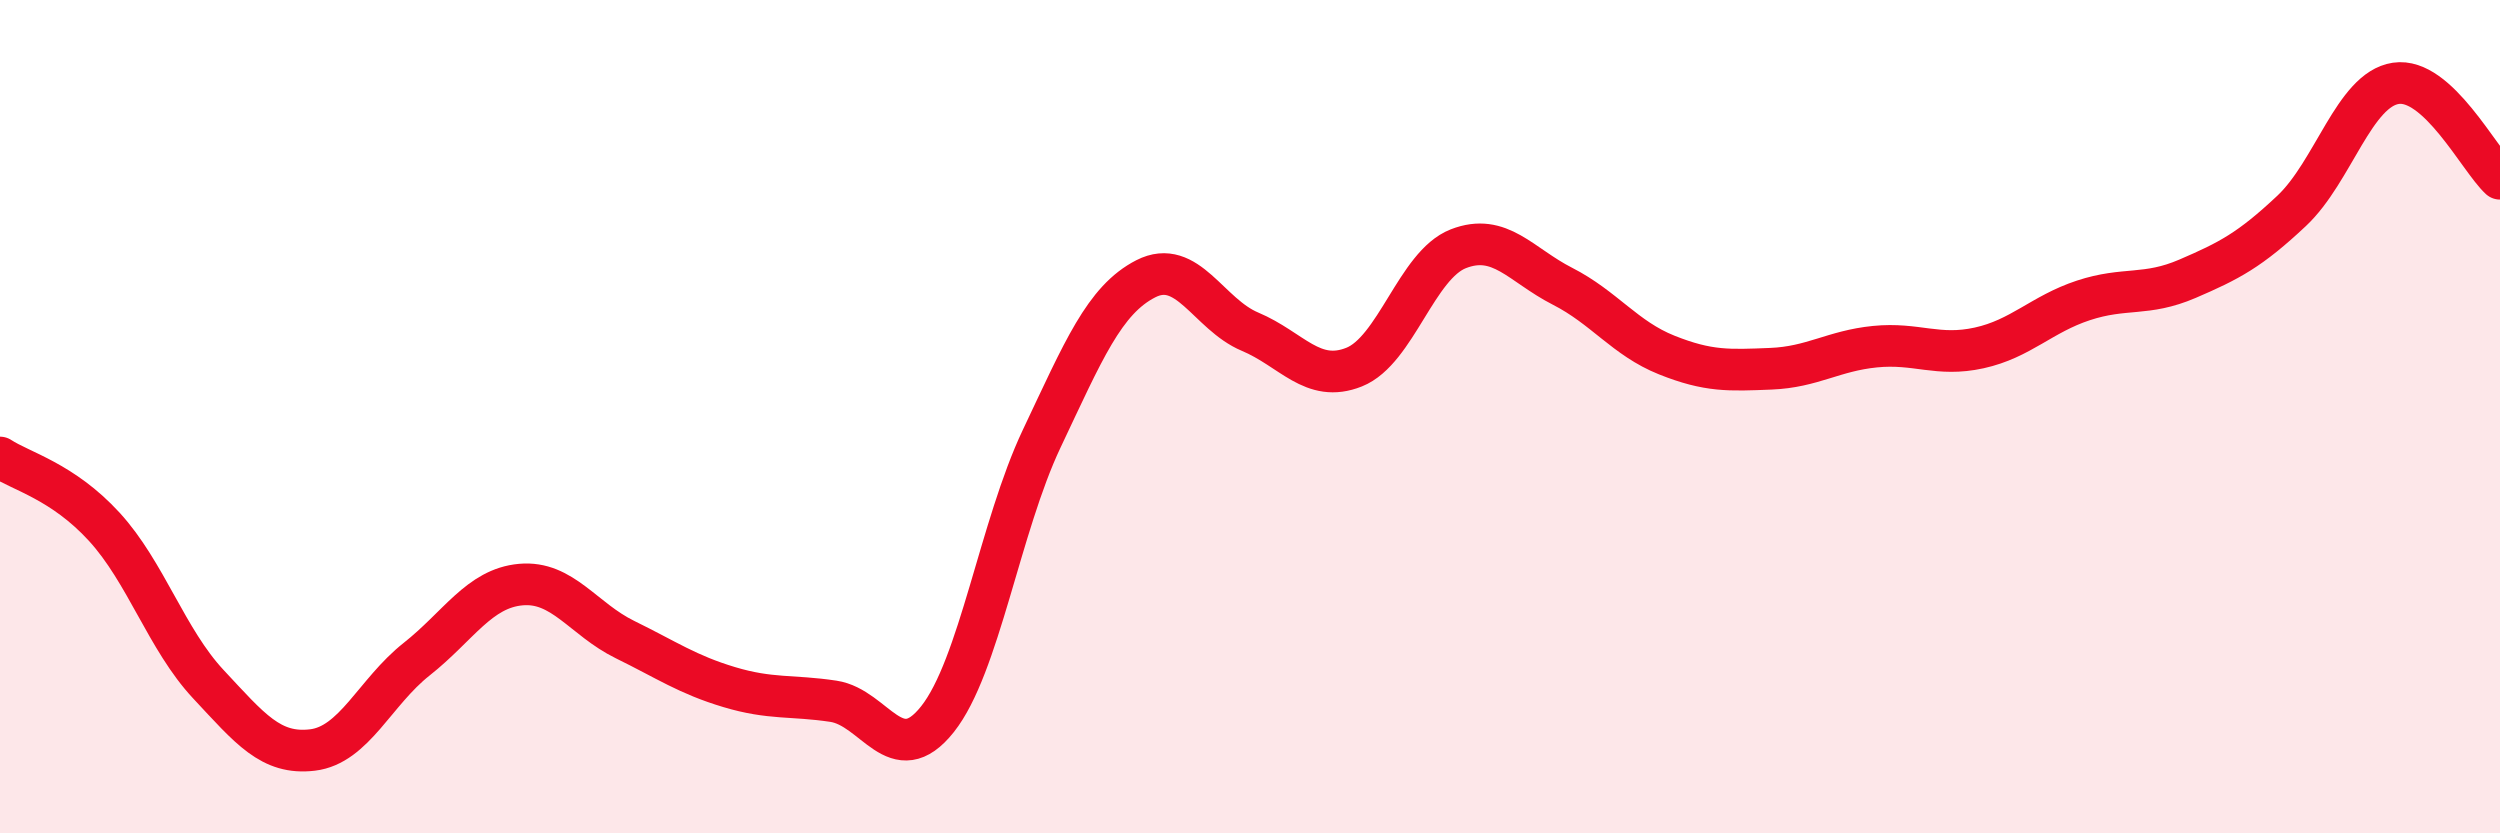
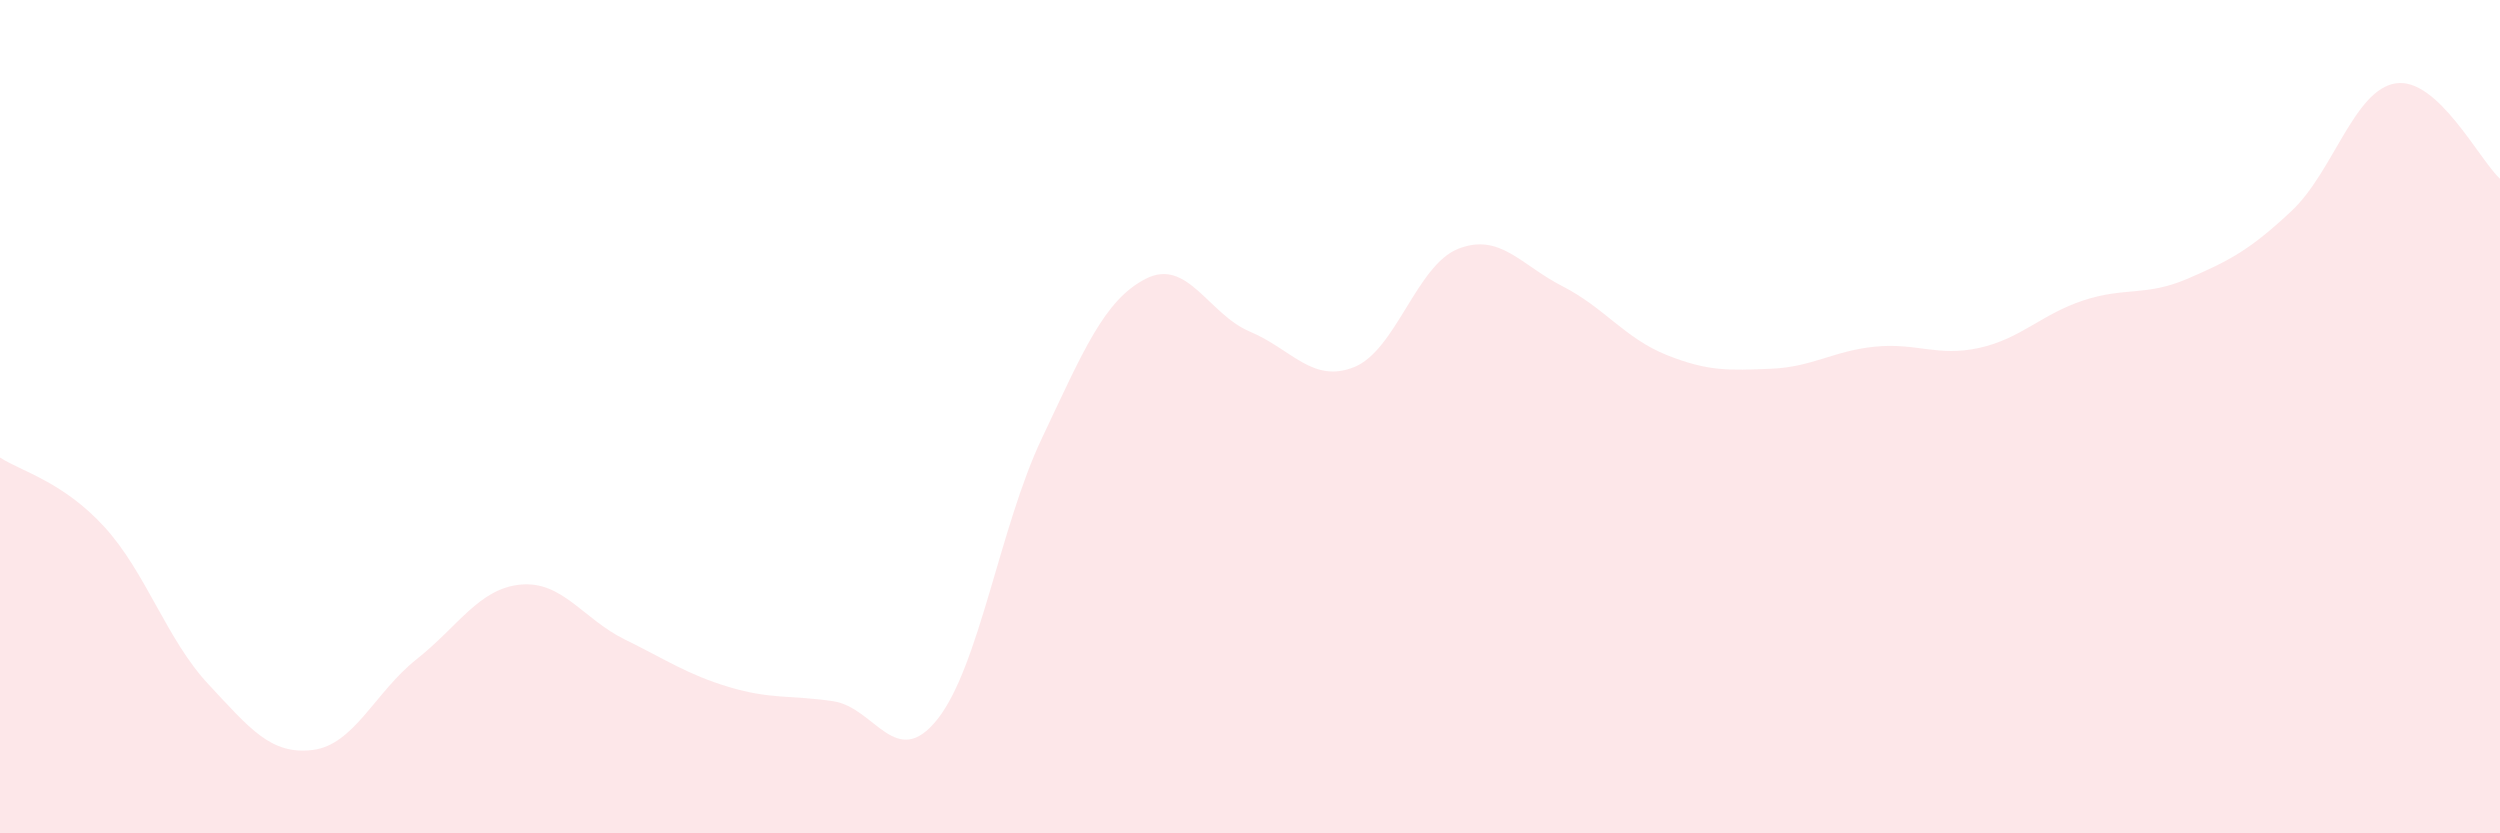
<svg xmlns="http://www.w3.org/2000/svg" width="60" height="20" viewBox="0 0 60 20">
  <path d="M 0,10.98 C 0.5,11.31 1.5,11.55 2.5,12.64 C 3.5,13.73 4,15.35 5,16.42 C 6,17.49 6.5,18.12 7.5,18 C 8.5,17.88 9,16.61 10,15.82 C 11,15.03 11.5,14.12 12.5,14.03 C 13.5,13.94 14,14.86 15,15.35 C 16,15.84 16.5,16.19 17.5,16.49 C 18.5,16.79 19,16.68 20,16.83 C 21,16.98 21.5,18.52 22.5,17.26 C 23.5,16 24,12.64 25,10.53 C 26,8.42 26.5,7.2 27.5,6.69 C 28.5,6.18 29,7.54 30,7.96 C 31,8.38 31.5,9.21 32.5,8.81 C 33.5,8.41 34,6.36 35,5.97 C 36,5.58 36.5,6.36 37.5,6.87 C 38.5,7.38 39,8.12 40,8.52 C 41,8.92 41.5,8.89 42.5,8.85 C 43.5,8.81 44,8.42 45,8.32 C 46,8.22 46.5,8.57 47.5,8.35 C 48.5,8.13 49,7.54 50,7.21 C 51,6.88 51.5,7.12 52.5,6.69 C 53.5,6.26 54,6 55,5.06 C 56,4.12 56.5,2.15 57.5,2 C 58.5,1.85 59.5,3.83 60,4.29L60 20L0 20Z" fill="#EB0A25" opacity="0.1" stroke-linecap="round" stroke-linejoin="round" />
-   <path d="M 0,10.98 C 0.5,11.31 1.5,11.55 2.5,12.64 C 3.5,13.73 4,15.35 5,16.42 C 6,17.49 6.5,18.12 7.5,18 C 8.5,17.88 9,16.61 10,15.82 C 11,15.03 11.5,14.12 12.5,14.03 C 13.5,13.94 14,14.86 15,15.35 C 16,15.84 16.5,16.19 17.5,16.49 C 18.5,16.79 19,16.68 20,16.83 C 21,16.98 21.5,18.52 22.5,17.26 C 23.5,16 24,12.64 25,10.53 C 26,8.42 26.5,7.2 27.5,6.69 C 28.5,6.18 29,7.54 30,7.96 C 31,8.38 31.5,9.21 32.5,8.81 C 33.5,8.41 34,6.36 35,5.97 C 36,5.58 36.5,6.36 37.5,6.87 C 38.5,7.38 39,8.12 40,8.52 C 41,8.92 41.5,8.89 42.5,8.85 C 43.5,8.81 44,8.42 45,8.32 C 46,8.22 46.5,8.57 47.5,8.35 C 48.5,8.13 49,7.54 50,7.21 C 51,6.88 51.5,7.12 52.5,6.69 C 53.5,6.26 54,6 55,5.06 C 56,4.12 56.5,2.15 57.5,2 C 58.5,1.85 59.5,3.83 60,4.29" stroke="#EB0A25" stroke-width="1" fill="none" stroke-linecap="round" stroke-linejoin="round" />
</svg>